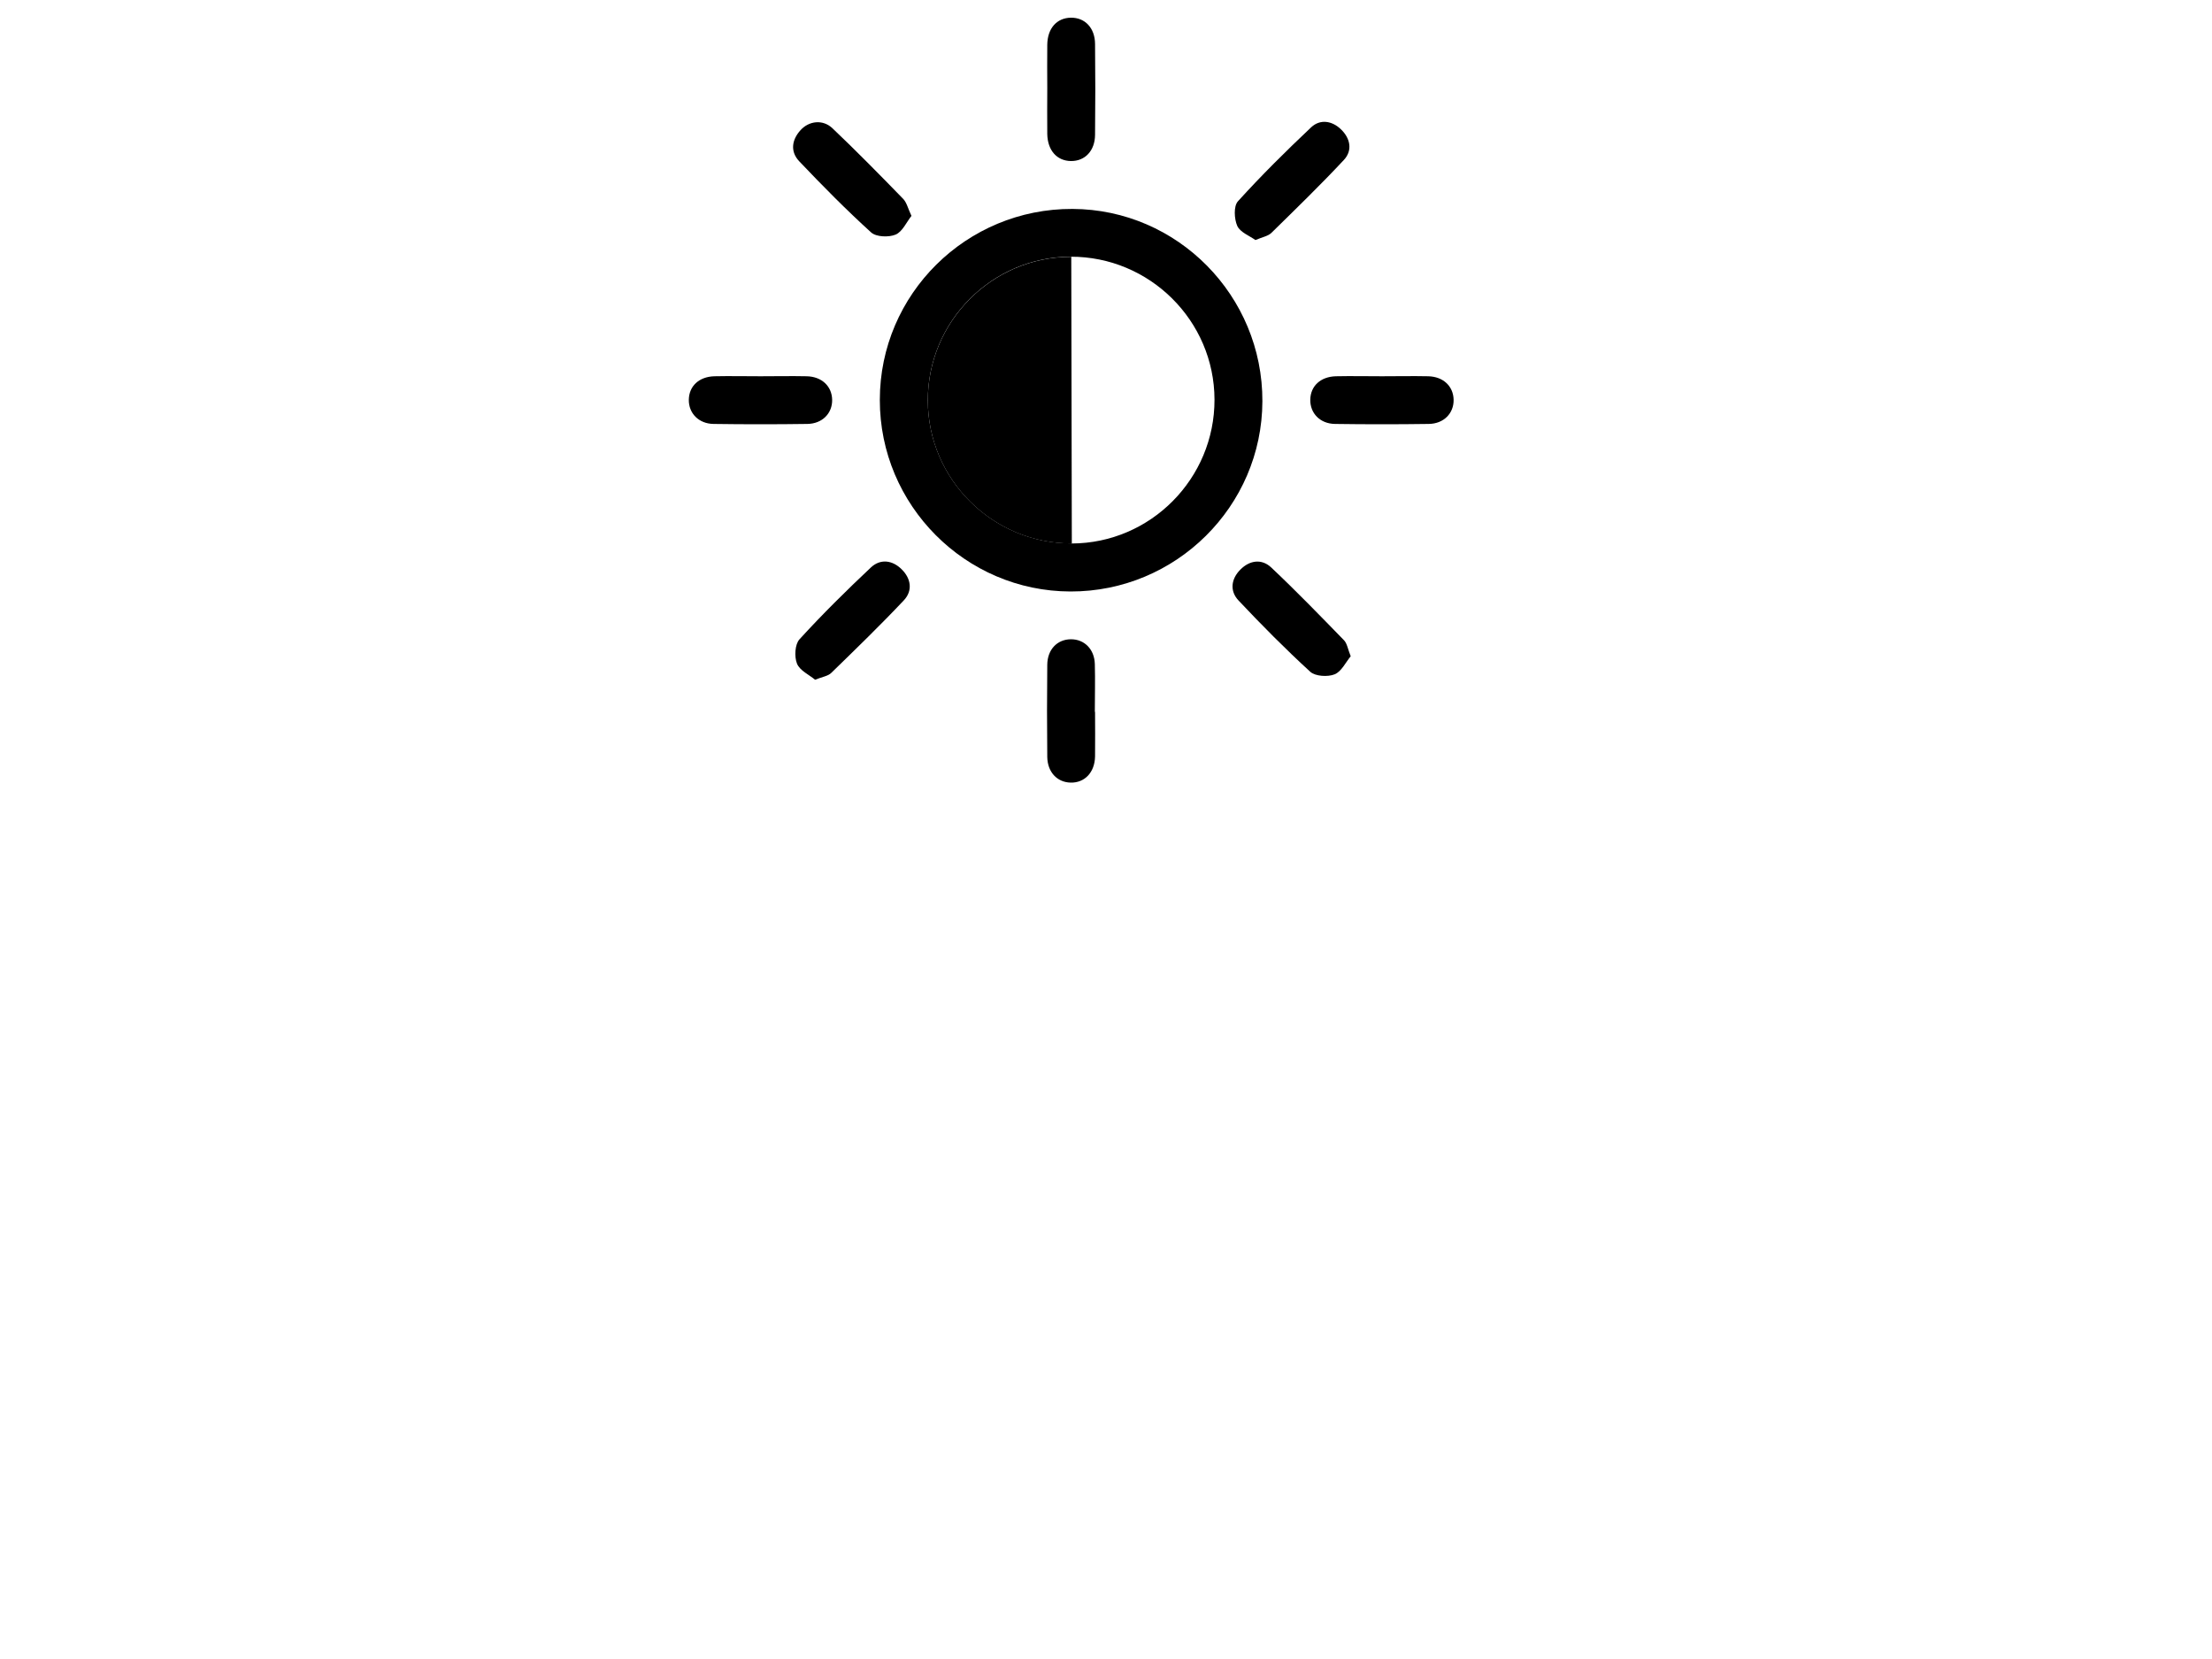
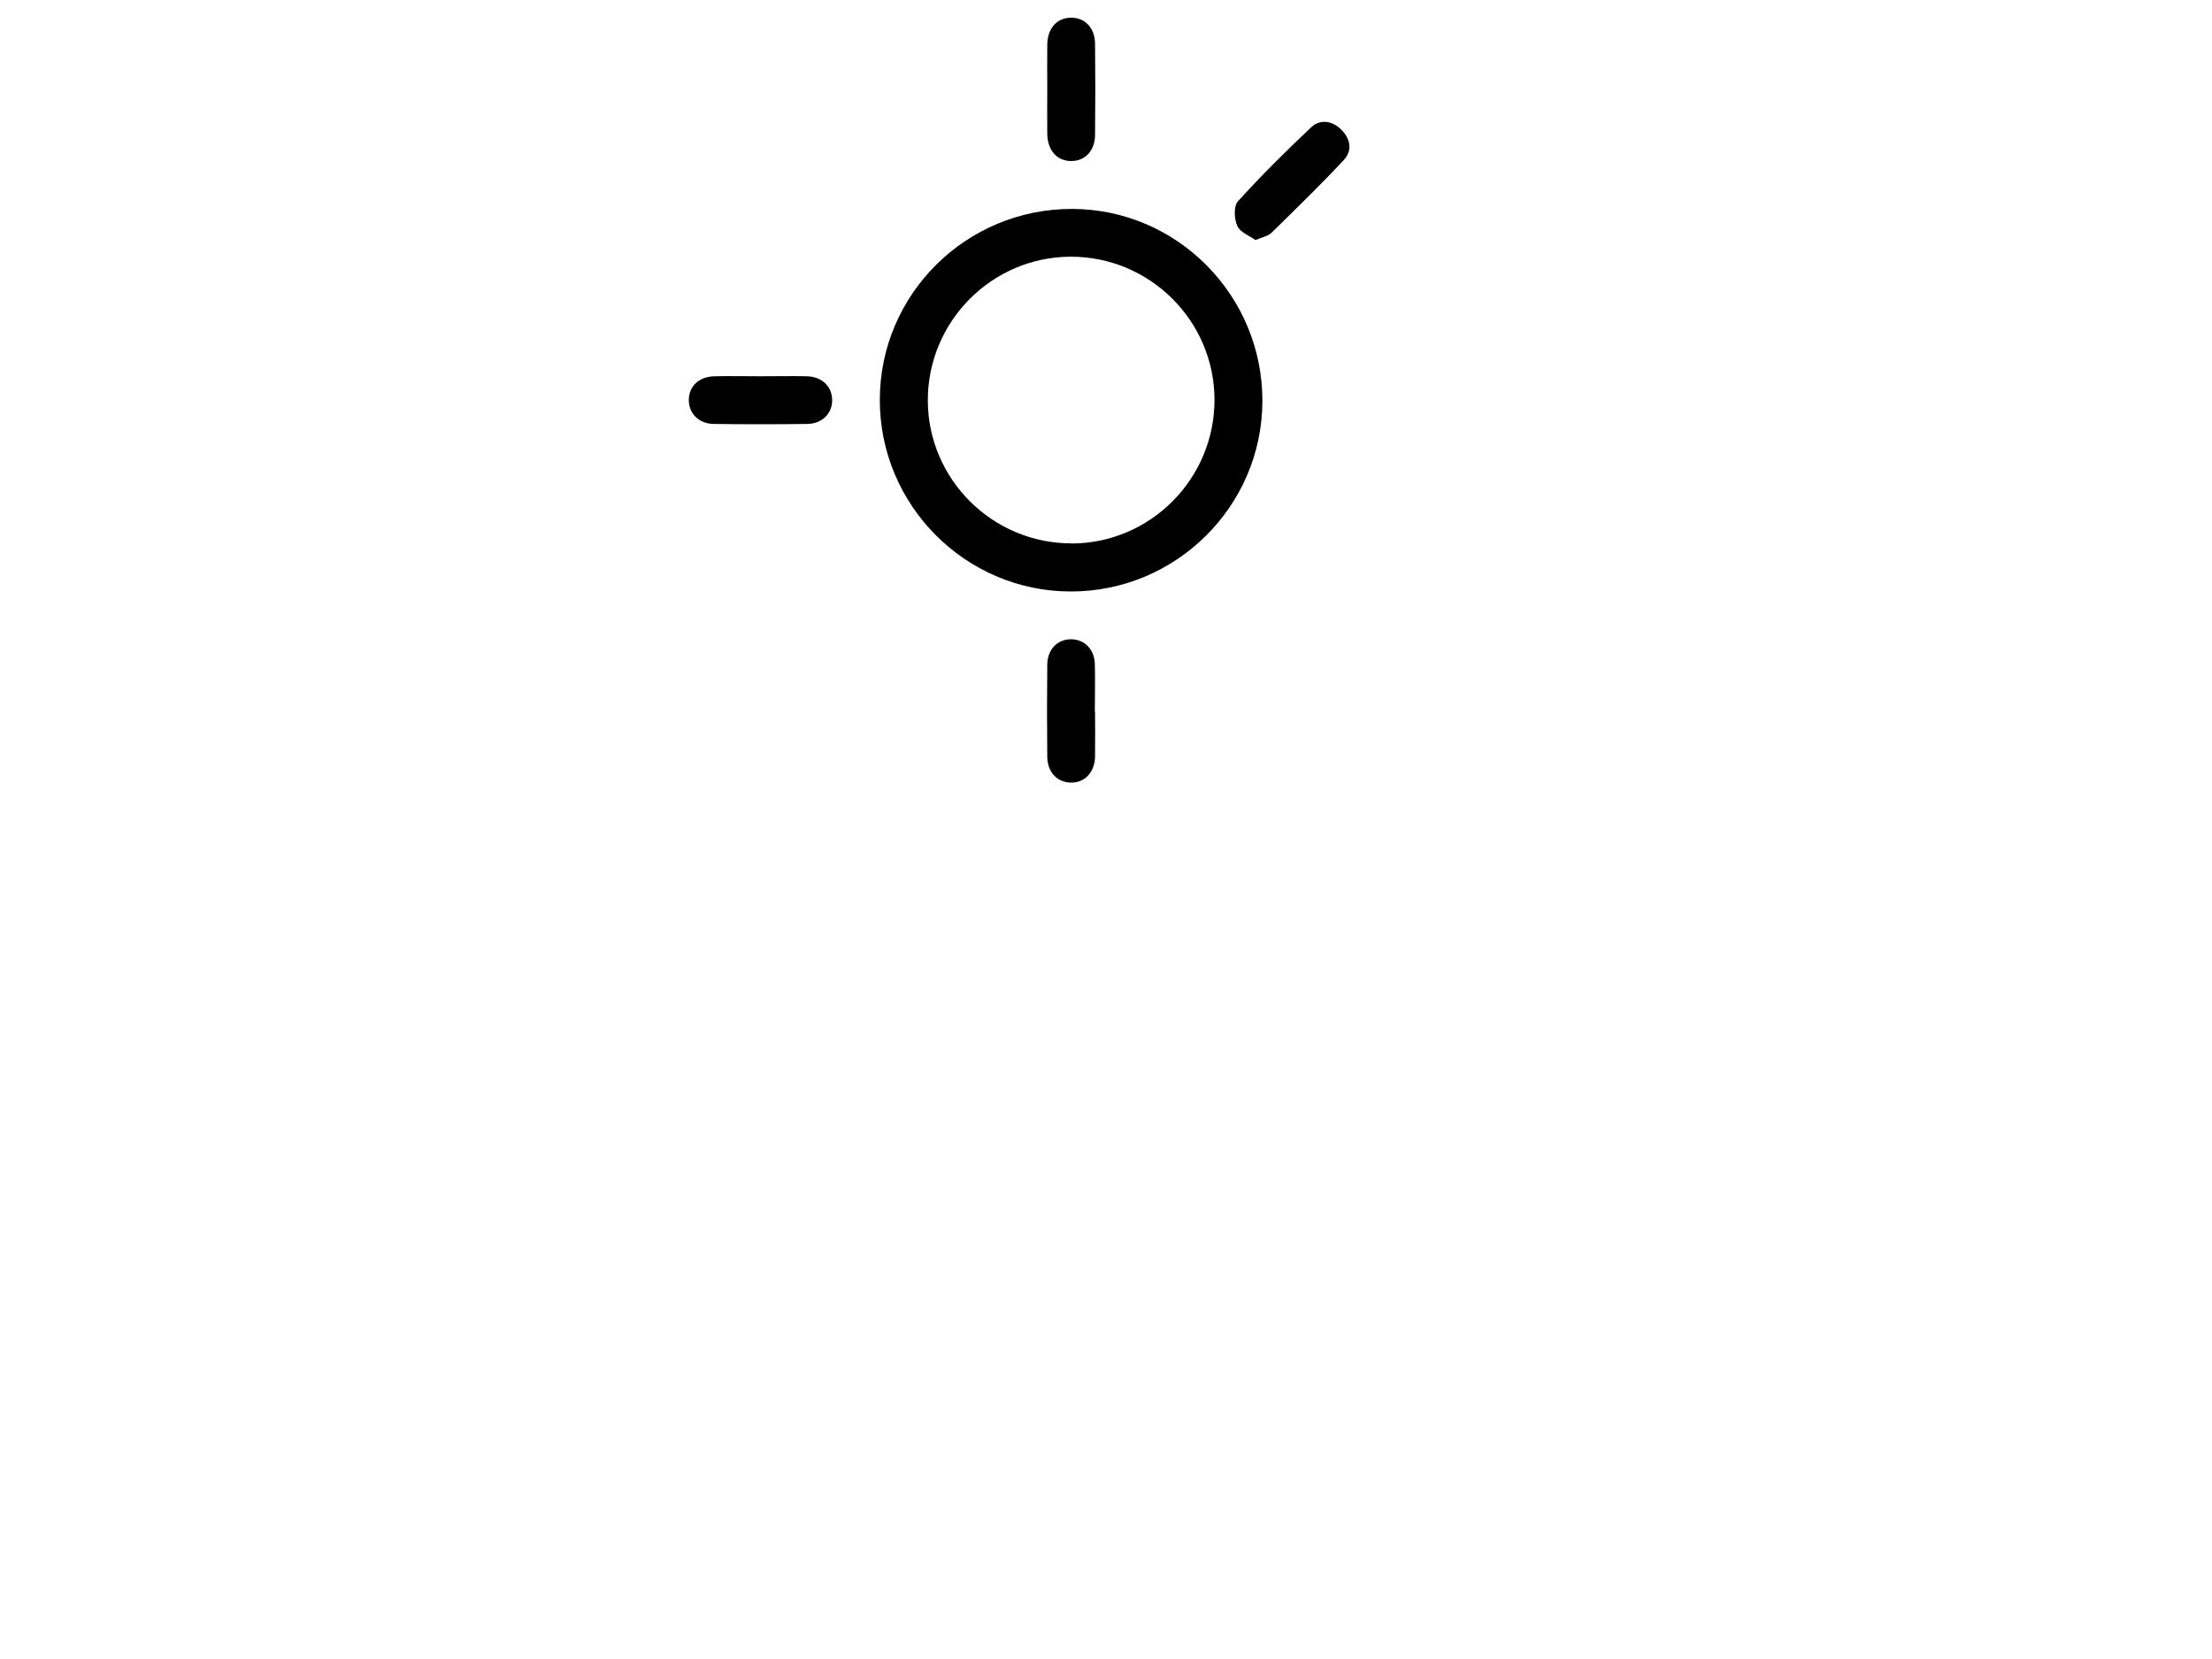
<svg xmlns="http://www.w3.org/2000/svg" id="Layer_1" viewBox="0 0 200 150">
  <path d="M96.79,53.48c-9.5-.02-17.25-7.8-17.24-17.32,0-9.57,7.83-17.31,17.42-17.27,9.5.04,17.2,7.85,17.17,17.39-.03,9.5-7.82,17.22-17.35,17.2ZM96.9,49.14c7.13-.02,12.93-5.87,12.91-13.02-.02-7.13-5.87-12.93-13.01-12.91-7.13.02-12.93,5.87-12.91,13.01.02,7.13,5.87,12.93,13.02,12.91Z" />
-   <path d="M82.41,19.52c-.45.57-.82,1.43-1.43,1.69-.62.26-1.75.22-2.21-.19-2.26-2.05-4.41-4.23-6.51-6.44-.81-.86-.69-1.91.11-2.8.77-.86,2.03-1.01,2.9-.18,2.18,2.07,4.29,4.22,6.39,6.38.32.33.43.86.75,1.54Z" />
  <path d="M113.52,21.71c-.54-.39-1.38-.7-1.65-1.28-.28-.63-.34-1.78.05-2.22,2.11-2.33,4.34-4.54,6.63-6.7.81-.76,1.88-.6,2.69.18.86.82,1.07,1.92.26,2.78-2.11,2.26-4.34,4.42-6.55,6.59-.3.29-.8.37-1.43.64Z" />
-   <path d="M122.13,59.33c-.45.54-.84,1.39-1.46,1.64-.62.25-1.75.18-2.2-.23-2.25-2.06-4.4-4.23-6.49-6.45-.81-.86-.67-1.95.17-2.79.84-.85,1.93-1,2.79-.19,2.25,2.12,4.41,4.35,6.57,6.57.29.29.35.8.62,1.47Z" />
-   <path d="M73.7,61.46c-.54-.45-1.39-.83-1.64-1.46-.25-.62-.19-1.75.23-2.2,2.05-2.25,4.23-4.4,6.45-6.49.86-.81,1.95-.67,2.79.17.85.84,1,1.93.2,2.79-2.12,2.25-4.35,4.41-6.57,6.57-.29.29-.8.35-1.47.62Z" />
  <path d="M94.69,7.95c0-1.3-.02-2.6,0-3.91.02-1.48.86-2.42,2.13-2.44,1.27-.02,2.18.92,2.19,2.37.03,2.74.03,5.48,0,8.22-.01,1.45-.92,2.39-2.19,2.37-1.26-.02-2.1-.96-2.13-2.44-.02-1.39,0-2.78,0-4.18Z" />
  <path d="M68.76,34.02c1.39,0,2.78-.03,4.18,0,1.37.03,2.28.91,2.3,2.13.02,1.22-.89,2.16-2.24,2.18-2.83.04-5.66.04-8.49,0-1.34-.02-2.25-.97-2.23-2.19.02-1.23.92-2.08,2.31-2.12,1.39-.03,2.78,0,4.18,0Z" />
-   <path d="M124.95,34.02c1.39,0,2.78-.03,4.18,0,1.37.03,2.28.91,2.3,2.13.02,1.22-.89,2.16-2.24,2.18-2.83.04-5.66.04-8.49,0-1.35-.02-2.25-.97-2.23-2.19.02-1.23.92-2.08,2.31-2.12,1.39-.03,2.78,0,4.18,0Z" />
  <path d="M99.01,64.36c0,1.35.02,2.69,0,4.04-.03,1.44-.94,2.39-2.21,2.36-1.22-.03-2.09-.95-2.11-2.32-.03-2.78-.03-5.57,0-8.35.02-1.38.91-2.28,2.13-2.29,1.22-.01,2.14.9,2.17,2.25.04,1.44,0,2.87,0,4.31Z" />
-   <path d="M96.8,23.22c-7.13.02-12.93,5.87-12.91,13.01.02,7.13,5.87,12.93,13.02,12.91l-.05-25.93s-.04,0-.05,0Z" />
</svg>